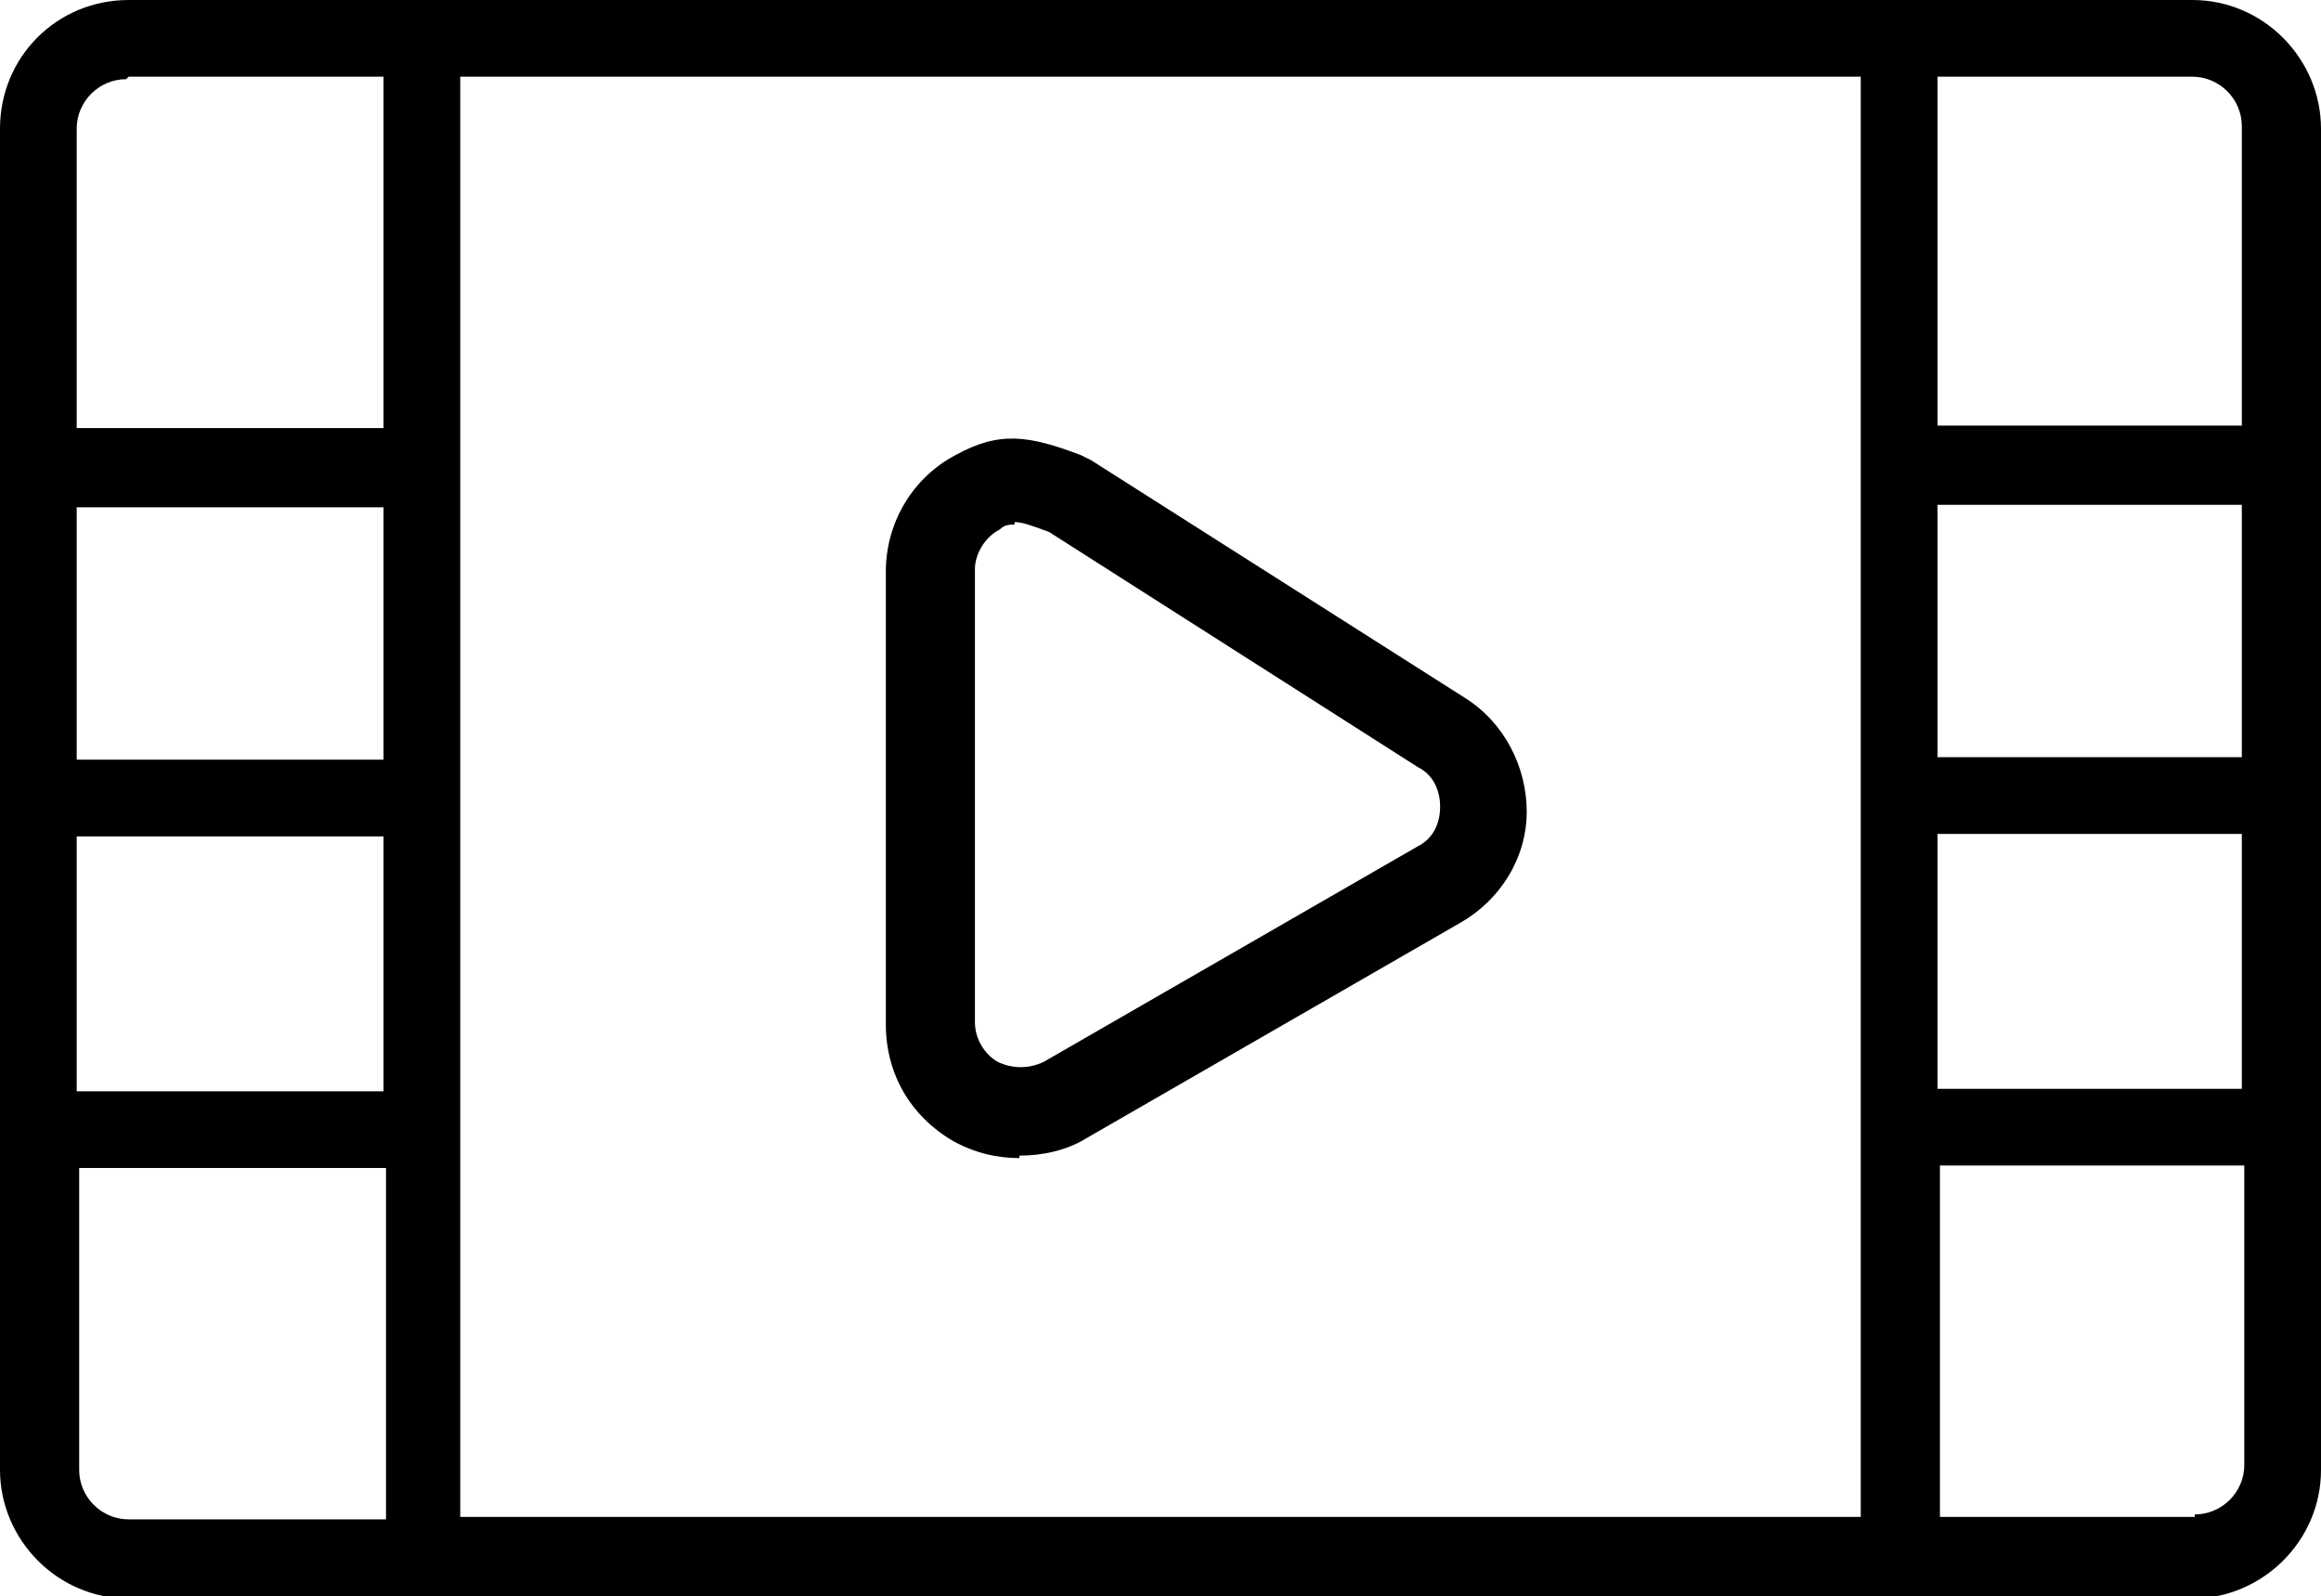
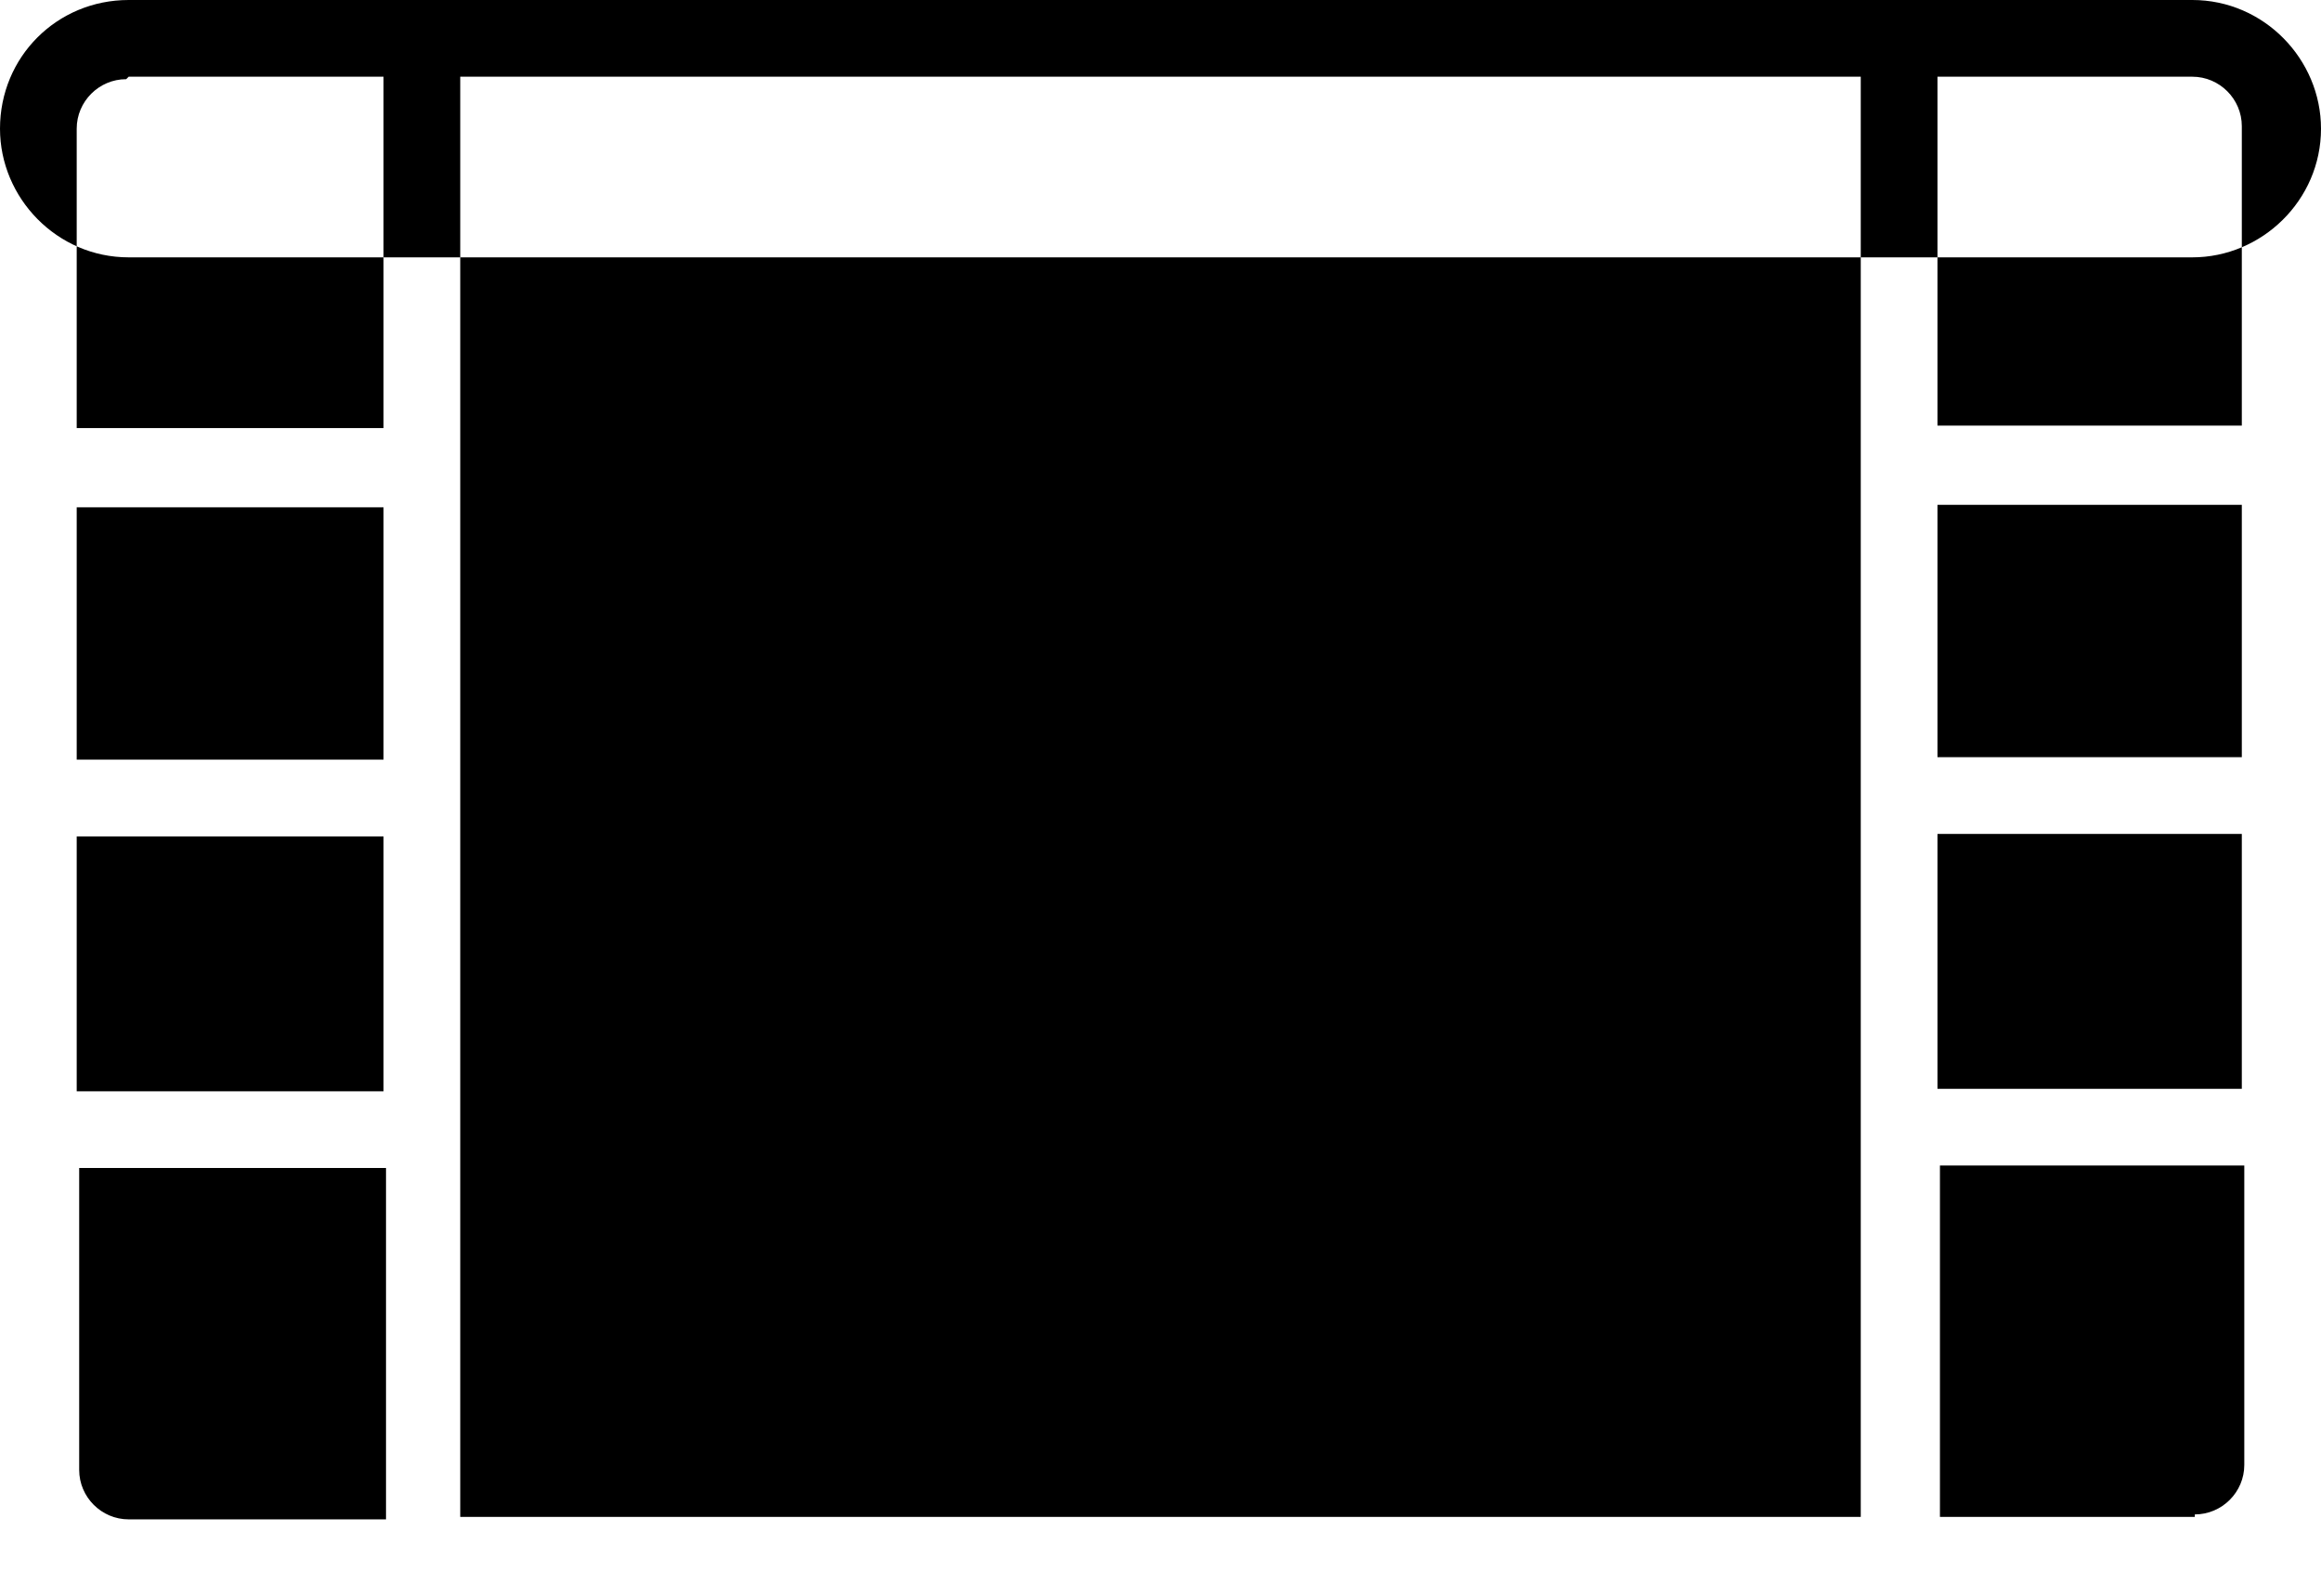
<svg xmlns="http://www.w3.org/2000/svg" id="Layer_2" data-name="Layer 2" viewBox="0 0 93.8 64.5">
  <defs>
    <style>
      .cls-1 {
        stroke-width: 0px;
      }
    </style>
  </defs>
  <g id="Layer_1-2" data-name="Layer 1">
    <g>
-       <path class="cls-1" d="m41.2,46.8c-.9,0-1.8-.2-2.7-.7-1.7-1-2.7-2.7-2.7-4.7v-18.3c0-2,1.1-3.8,2.8-4.7,1.8-1,3-.8,5.1,0l.4.2,15.1,9.6c1.6,1,2.5,2.8,2.5,4.6,0,1.9-1.1,3.6-2.7,4.5l-15.1,8.7c-.8.5-1.8.7-2.7.7Zm-.2-25.6c-.2,0-.4,0-.6.2-.6.3-1,1-1,1.6v18.3c0,.7.4,1.3.9,1.6.6.3,1.3.3,1.9,0l15.1-8.7c.6-.3.9-.9.9-1.6,0-.7-.3-1.3-.9-1.6l-14.9-9.5c-.8-.3-1.1-.4-1.4-.4Z" />
-       <path class="cls-1" d="m88.6,0H5.2C2.3,0,0,2.3,0,5.2v54.2c0,2.8,2.3,5.2,5.2,5.2h83.4c2.8,0,5.2-2.3,5.2-5.2V5.2c0-2.8-2.3-5.2-5.2-5.2h0ZM15.5,30.7H3.1v-10.2h12.4v10.2Zm-12.4,3.1h12.4v10.3H3.1v-10.3ZM18.6,3.1h56.6v58.2H18.6V3.1Zm72,27.5h-12.3v-10.2h12.3v10.2Zm-12.3,3.1h12.3v10.3h-12.3v-10.3Zm12.3-28.6v12.1h-12.3V3.1h10.3c1.1,0,2,.9,2,2h0ZM5.2,3.1h10.3v14.2H3.1V5.2c0-1.1.9-2,2-2h0Zm-2,56.2v-12.1h12.4v14.2H5.2c-1.1,0-2-.9-2-2h0Zm85.5,2h-10.3v-14.2h12.3v12.1c0,1.1-.9,2-2,2h0Z" />
+       <path class="cls-1" d="m88.6,0H5.2C2.3,0,0,2.3,0,5.2c0,2.8,2.3,5.2,5.2,5.2h83.4c2.8,0,5.2-2.3,5.2-5.2V5.2c0-2.8-2.3-5.2-5.2-5.2h0ZM15.5,30.7H3.1v-10.2h12.4v10.2Zm-12.4,3.1h12.4v10.3H3.1v-10.3ZM18.6,3.1h56.6v58.2H18.6V3.1Zm72,27.5h-12.3v-10.2h12.3v10.2Zm-12.3,3.1h12.3v10.3h-12.3v-10.3Zm12.3-28.6v12.1h-12.3V3.1h10.3c1.1,0,2,.9,2,2h0ZM5.2,3.1h10.3v14.2H3.1V5.2c0-1.1.9-2,2-2h0Zm-2,56.2v-12.1h12.4v14.2H5.2c-1.1,0-2-.9-2-2h0Zm85.5,2h-10.3v-14.2h12.3v12.1c0,1.1-.9,2-2,2h0Z" />
    </g>
  </g>
</svg>